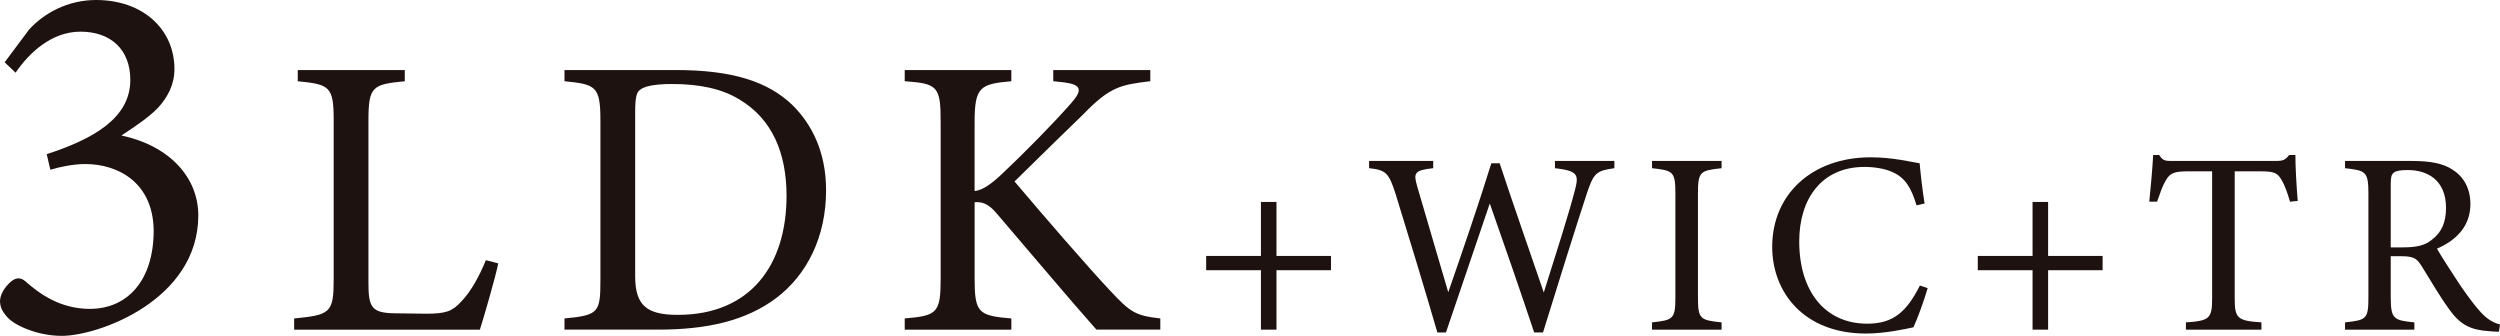
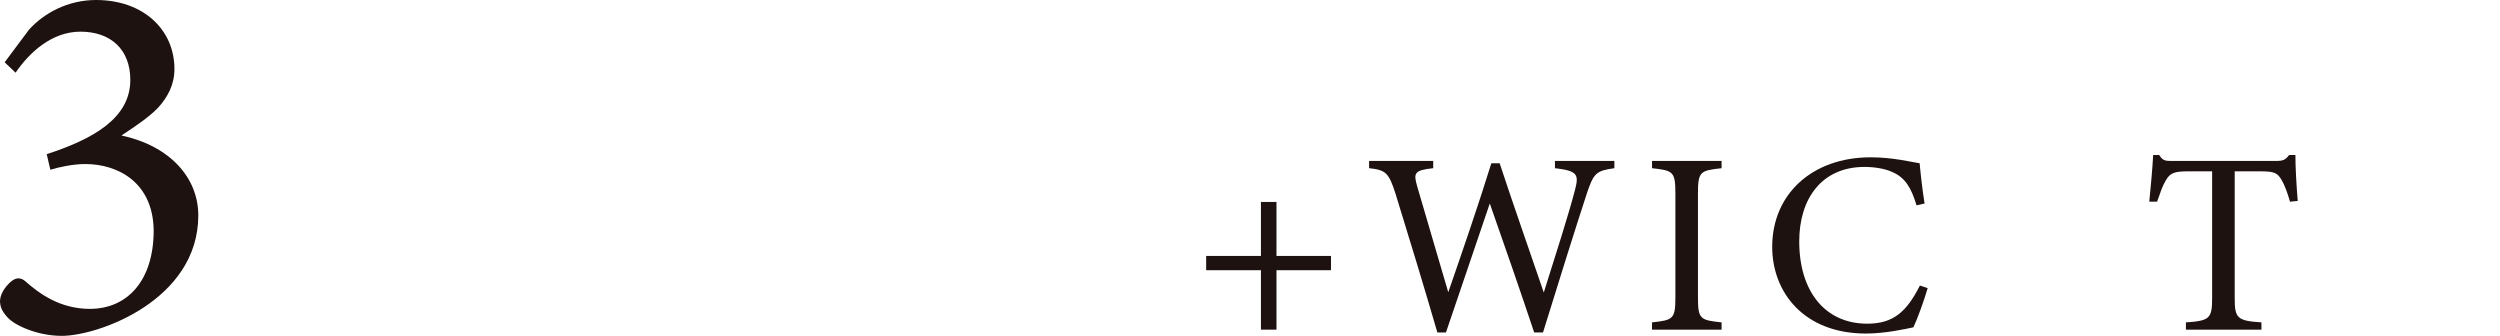
<svg xmlns="http://www.w3.org/2000/svg" id="a" data-name="Design" viewBox="0 0 125.217 16.823">
  <defs>
    <style>
      .b {
        fill: #1e1210;
      }
    </style>
  </defs>
  <path class="b" d="M63.935,13.534v2.977h-.779v-2.977h-2.743v-.715h2.743v-2.704h.779v2.704h2.73v.715h-2.73Z" />
  <path class="b" d="M80.86,8.424c-.91.13-1.04.234-1.391,1.3-.429,1.3-1.469,4.602-2.185,6.929h-.441c-.676-2.028-1.547-4.537-2.224-6.461-.754,2.236-1.521,4.459-2.196,6.461h-.43c-.649-2.236-1.391-4.667-2.093-6.942-.338-1.053-.481-1.196-1.326-1.287v-.364h3.211v.364c-.962.104-.988.247-.806.897.507,1.755,1.027,3.484,1.56,5.317.716-2.067,1.495-4.329,2.158-6.461h.416c.729,2.21,1.456,4.264,2.21,6.474.546-1.729,1.287-4.043,1.573-5.174.195-.754.091-.923-1.014-1.053v-.364h2.977v.364Z" />
  <path class="b" d="M82.745,16.511v-.364c1.066-.117,1.17-.169,1.17-1.274v-5.161c0-1.118-.104-1.17-1.17-1.287v-.364h3.484v.364c-1.079.117-1.184.169-1.184,1.287v5.161c0,1.118.104,1.157,1.184,1.274v.364h-3.484Z" />
  <path class="b" d="M96.552,14.431c-.183.624-.521,1.56-.716,1.963-.377.078-1.391.312-2.379.312-3.106,0-4.693-2.067-4.693-4.342,0-2.652,2.016-4.485,4.928-4.485,1.118,0,2.028.234,2.457.299.052.585.143,1.365.247,2.015l-.403.091c-.26-.871-.572-1.404-1.235-1.677-.338-.156-.871-.247-1.364-.247-2.146,0-3.276,1.586-3.276,3.731,0,2.509,1.3,4.121,3.406,4.121,1.326,0,1.976-.611,2.639-1.911l.391.13Z" />
-   <path class="b" d="M102.583,13.534v2.977h-.779v-2.977h-2.743v-.715h2.743v-2.704h.779v2.704h2.73v.715h-2.73Z" />
  <path class="b" d="M114.699,10.102c-.117-.416-.273-.845-.416-1.079-.208-.351-.338-.442-1.054-.442h-1.3v6.331c0,1.014.104,1.157,1.339,1.235v.364h-3.783v-.364c1.209-.078,1.313-.208,1.313-1.235v-6.331h-1.183c-.716,0-.924.078-1.145.468-.156.26-.26.572-.429,1.053h-.391c.078-.793.156-1.612.195-2.34h.299c.195.312.338.299.702.299h5.148c.364,0,.468-.052.663-.299h.312c0,.611.053,1.547.117,2.301l-.39.039Z" />
-   <path class="b" d="M125.164,16.615c-.169,0-.312-.013-.48-.026-.949-.065-1.456-.312-2.028-1.118-.48-.663-.949-1.482-1.365-2.145-.26-.416-.429-.494-1.092-.494h-.455v2.041c0,1.105.143,1.17,1.184,1.274v.364h-3.472v-.364c1.079-.117,1.17-.169,1.17-1.274v-5.187c0-1.105-.143-1.144-1.17-1.261v-.364h3.315c.949,0,1.586.117,2.08.442.533.338.884.923.884,1.716,0,1.118-.715,1.82-1.677,2.236.233.403.793,1.274,1.183,1.859.481.689.729,1.014,1.027,1.339.351.377.649.52.949.598l-.053.364ZM120.367,12.39c.676,0,1.105-.104,1.43-.377.508-.377.716-.897.716-1.599,0-1.391-.924-1.898-1.925-1.898-.377,0-.598.052-.688.13-.117.091-.156.221-.156.559v3.185h.624Z" />
  <g>
    <path class="b" d="M.233,3.12l1.223-1.638c.754-.832,1.95-1.482,3.354-1.482,2.366,0,3.927,1.482,3.927,3.458,0,.78-.338,1.404-.807,1.924-.416.442-1.092.91-1.846,1.404,2.418.52,3.848,2.106,3.848,4.004,0,4.238-4.992,6.032-6.838,6.032-1.222,0-2.34-.52-2.704-.91-.312-.338-.39-.572-.39-.858.025-.416.363-.806.598-.988.208-.156.442-.182.676.026.702.624,1.742,1.378,3.225,1.378,1.872,0,3.198-1.404,3.198-3.926-.026-2.392-1.769-3.328-3.433-3.328-.598,0-1.326.156-1.742.286l-.182-.78c2.314-.754,4.187-1.794,4.187-3.718,0-1.534-.988-2.418-2.496-2.418-1.456,0-2.574,1.066-3.251,2.054l-.546-.52Z" />
-     <path class="b" d="M24.956,13.19c-.12.62-.72,2.701-.92,3.321h-9.303v-.56c1.821-.18,1.98-.28,1.98-1.98v-7.942c0-1.7-.199-1.801-1.8-1.96v-.56h5.361v.56c-1.601.16-1.82.24-1.82,1.96v8.142c0,1.22.159,1.5,1.3,1.521.021,0,1.46.02,1.58.02,1.021,0,1.32-.12,1.78-.62.5-.52.921-1.32,1.221-2.06l.62.16Z" />
-     <path class="b" d="M33.834,3.508c2.821,0,4.602.56,5.842,1.74.98.96,1.7,2.361,1.7,4.281,0,2.34-.96,4.241-2.5,5.401-1.521,1.14-3.461,1.58-5.922,1.58h-4.681v-.56c1.72-.16,1.8-.3,1.8-1.94v-7.982c0-1.72-.239-1.801-1.8-1.96v-.56h5.561ZM31.814,13.85c0,1.5.64,1.92,2.14,1.92,3.602,0,5.441-2.46,5.441-5.961,0-2.18-.74-3.841-2.32-4.801-.92-.58-2.08-.8-3.421-.8-.9,0-1.38.12-1.58.28-.181.12-.26.34-.26,1.12v8.242Z" />
-     <path class="b" d="M45.313,3.508h5.341v.56c-1.561.14-1.84.28-1.84,2.06v3.441c.399-.04.859-.36,1.439-.92,1.121-1.06,2.461-2.421,3.381-3.461.601-.68.54-.94-.319-1.06l-.561-.06v-.56h4.861v.56c-1.501.18-2.021.28-3.361,1.66-.6.58-2.16,2.1-3.44,3.361,1.521,1.801,3.741,4.361,4.781,5.461,1.02,1.1,1.28,1.26,2.521,1.4v.56h-3.201c-1.54-1.74-3.16-3.681-4.98-5.801-.46-.56-.801-.6-1.12-.58v3.801c0,1.74.18,1.88,1.84,2.021v.56h-5.341v-.56c1.641-.14,1.8-.28,1.8-2.021v-7.802c0-1.8-.14-1.94-1.8-2.06v-.56Z" />
  </g>
</svg>